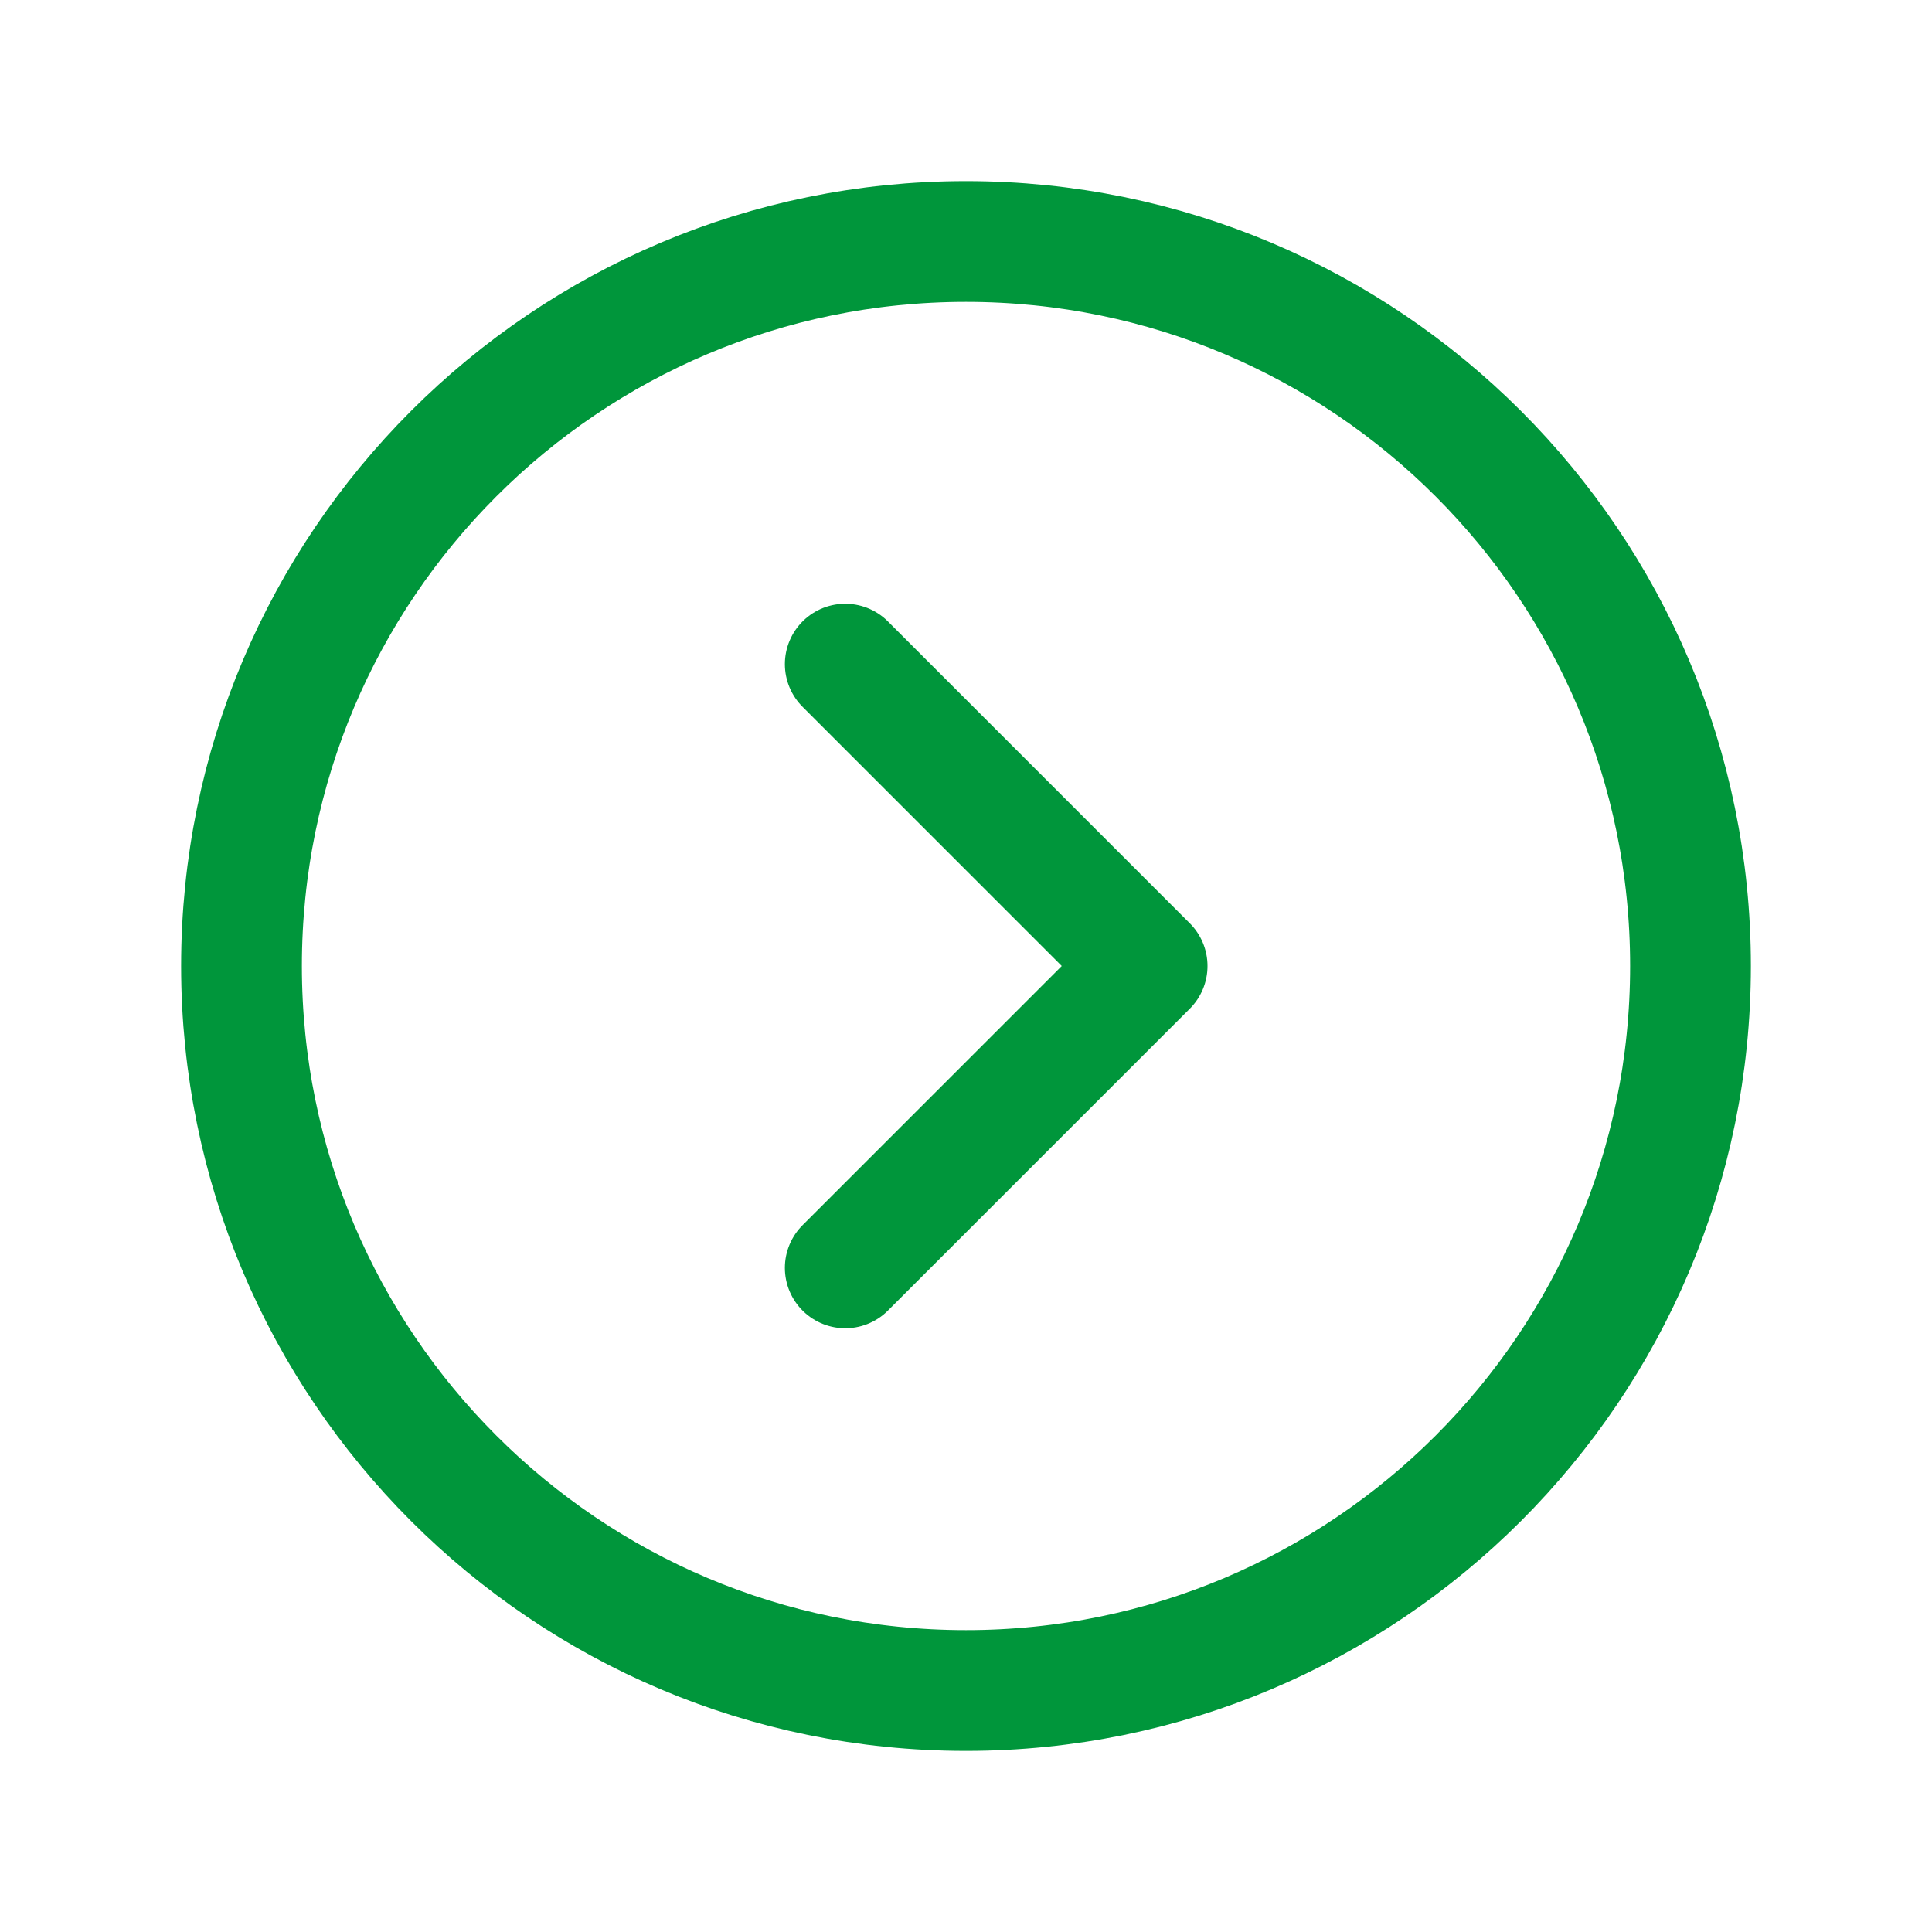
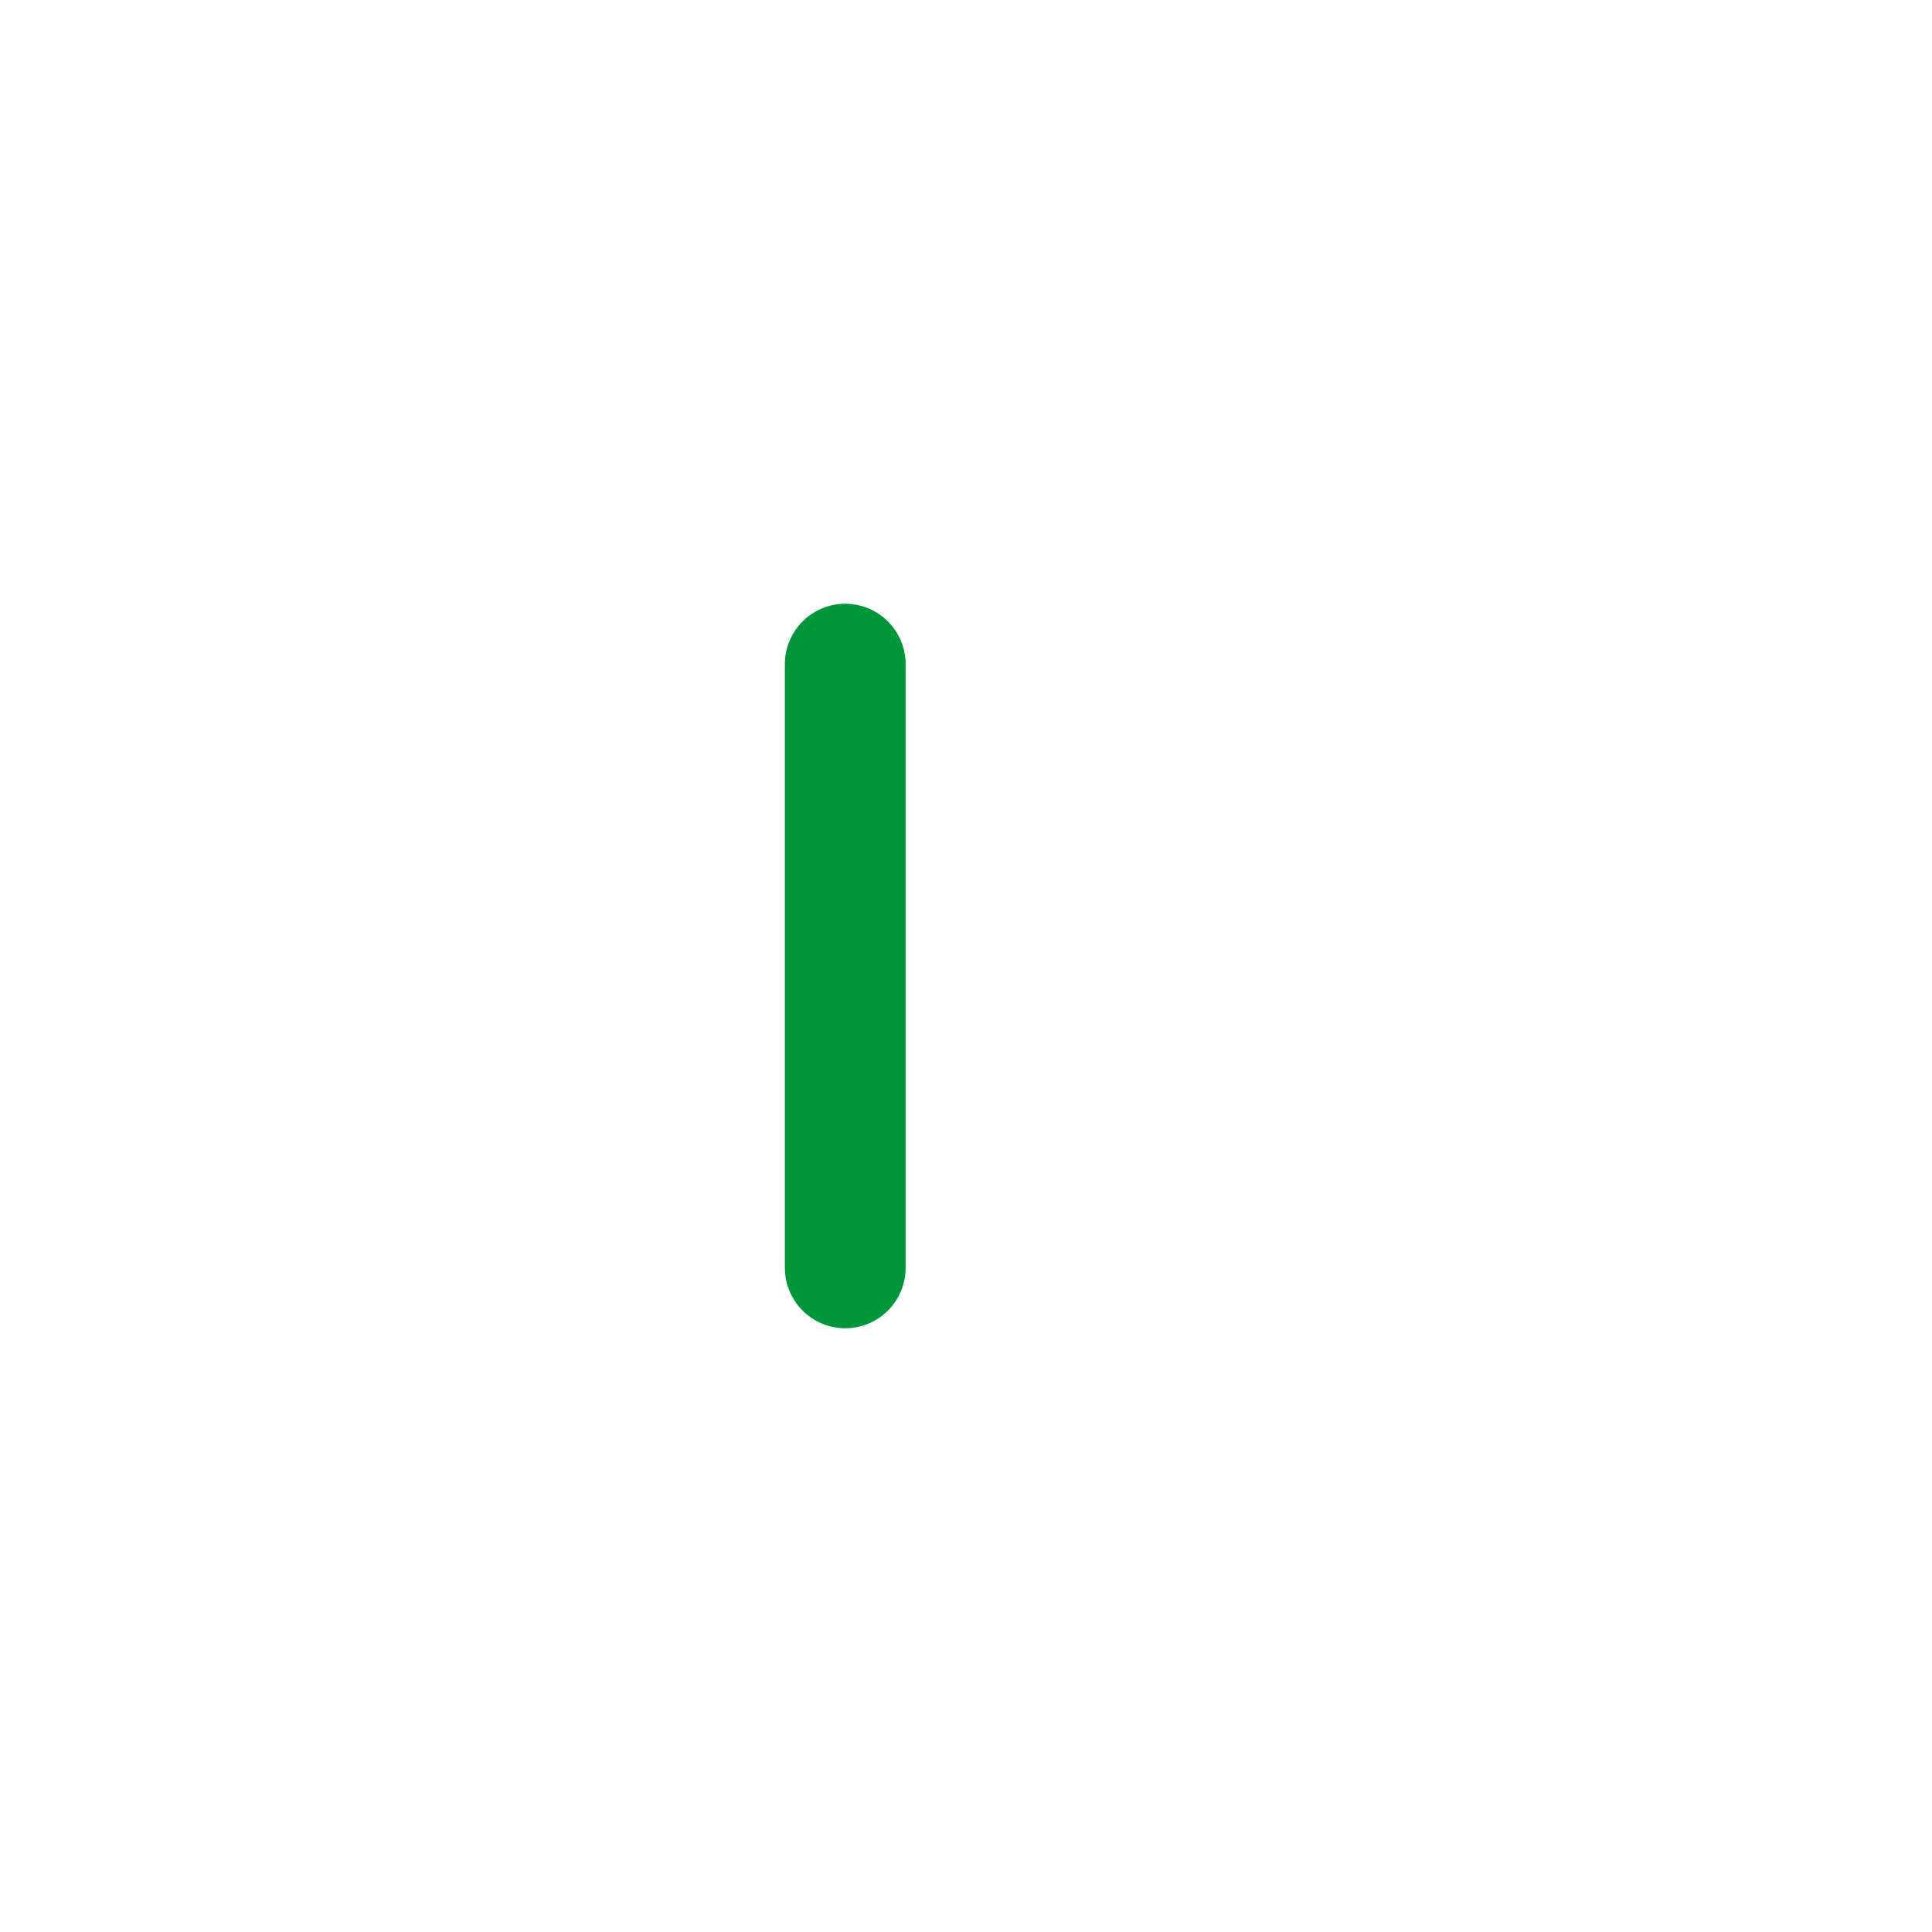
<svg xmlns="http://www.w3.org/2000/svg" width="24" height="24" viewBox="0 0 24 24" fill="none">
-   <path d="M12 3C7.029 3 3 7.029 3 12C3 16.971 7.029 21 12 21C16.971 21 21 16.971 21 12C21 7.029 16.971 3 12 3Z" stroke="#00963B" stroke-width="1.5" stroke-linecap="round" stroke-linejoin="round" />
-   <path d="M10.5 15.75L14.25 12L10.5 8.25" stroke="#00963B" stroke-width="1.5" stroke-linecap="round" stroke-linejoin="round" />
+   <path d="M10.5 15.75L10.5 8.25" stroke="#00963B" stroke-width="1.5" stroke-linecap="round" stroke-linejoin="round" />
</svg>